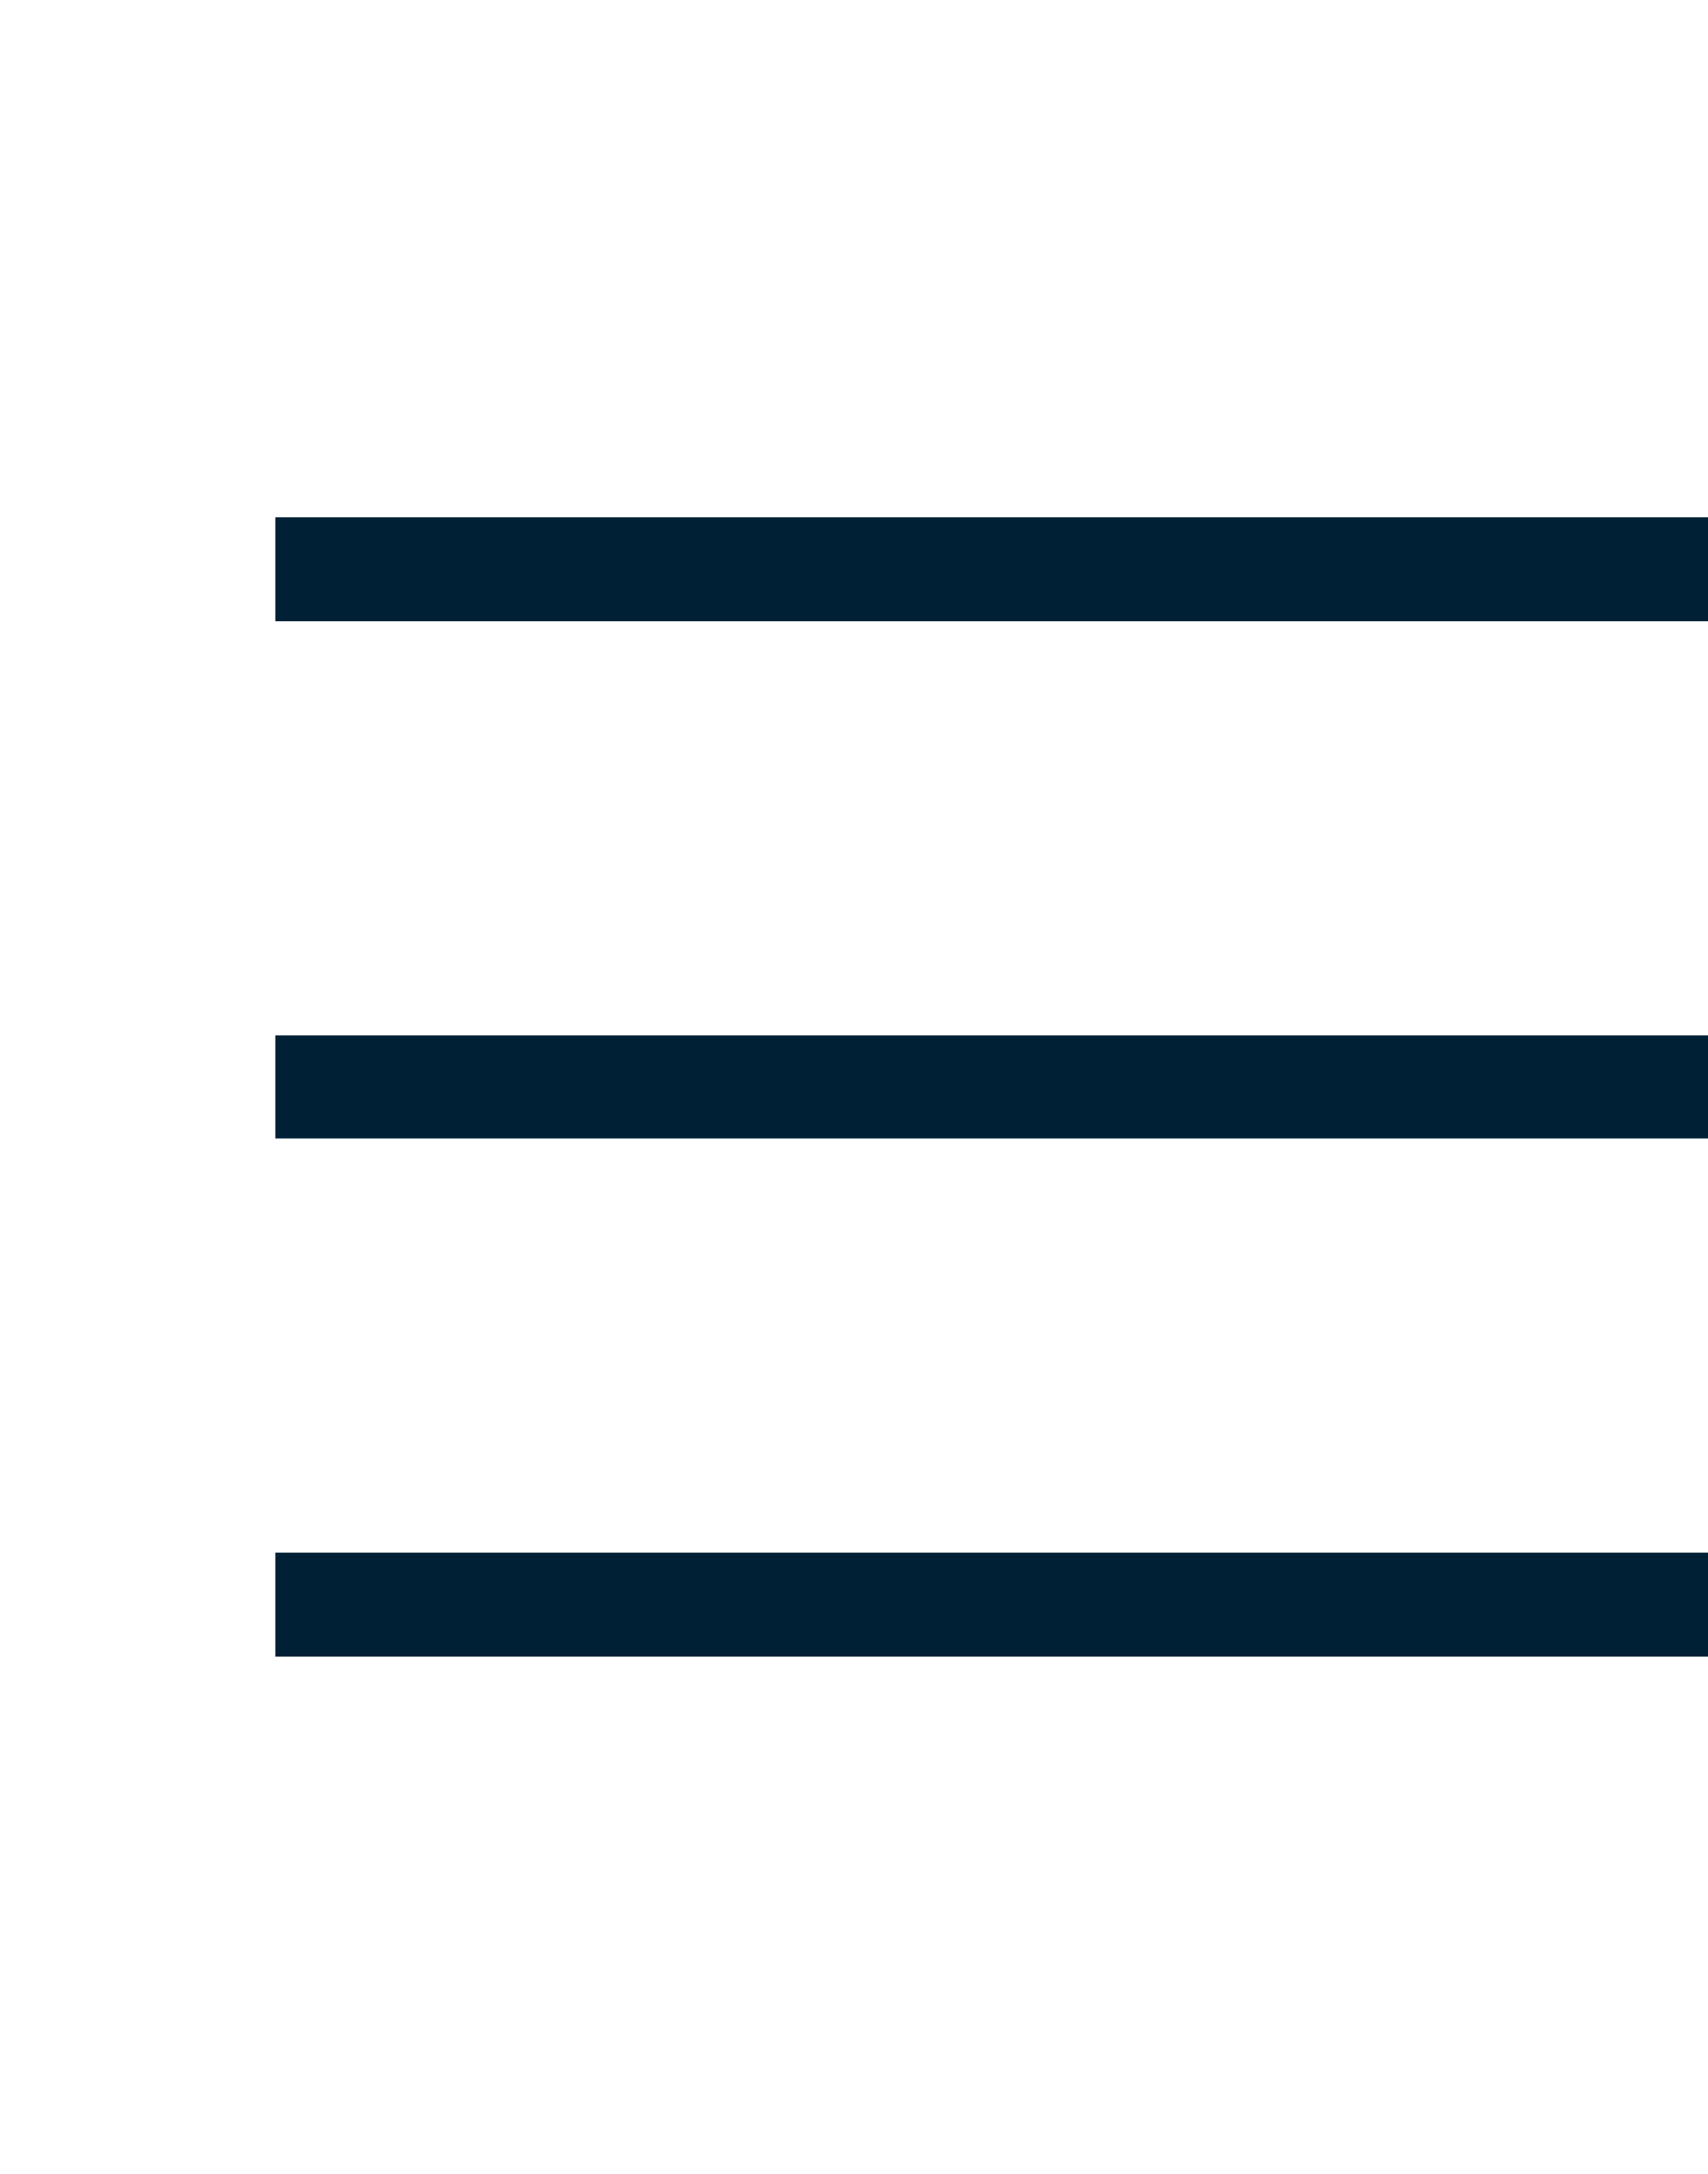
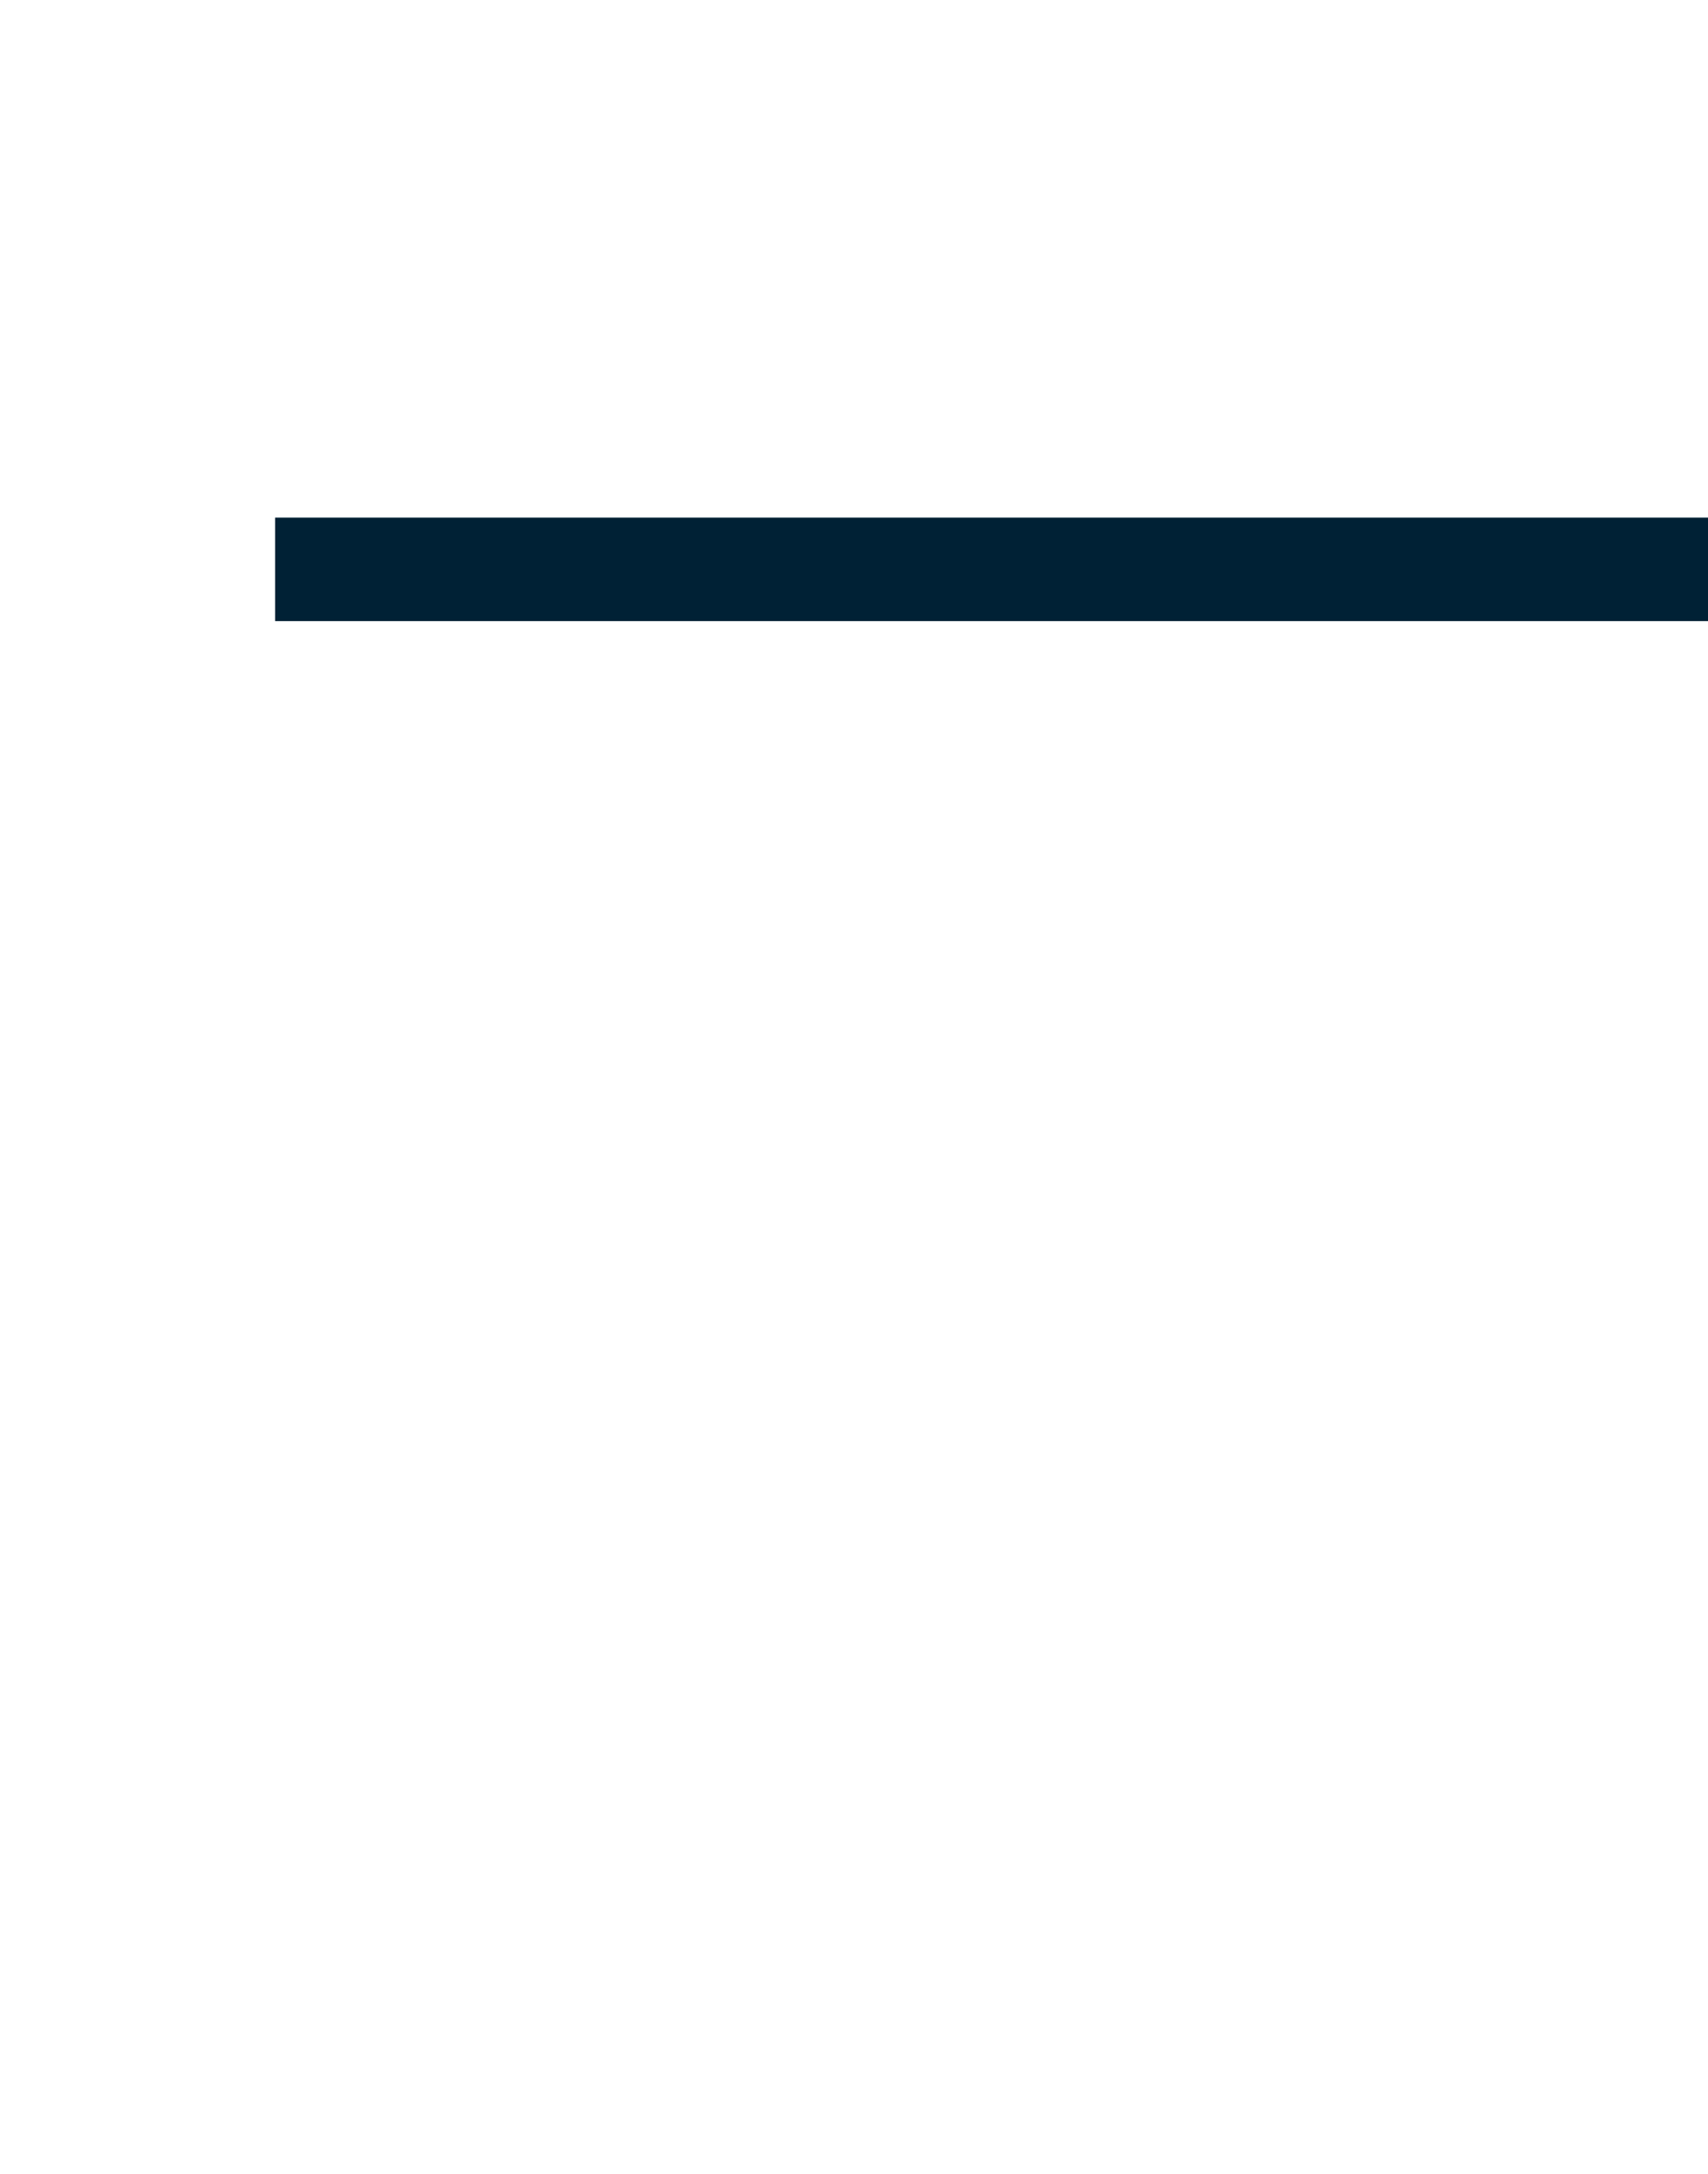
<svg xmlns="http://www.w3.org/2000/svg" width="33" height="42" viewBox="0 0 33 42" fill="none">
  <rect x="5.315" y="10" width="28" height="2" fill="#002135" />
-   <rect x="5.315" y="20" width="28" height="2" fill="#002135" />
-   <rect x="5.315" y="30" width="28" height="2" fill="#002135" />
</svg>